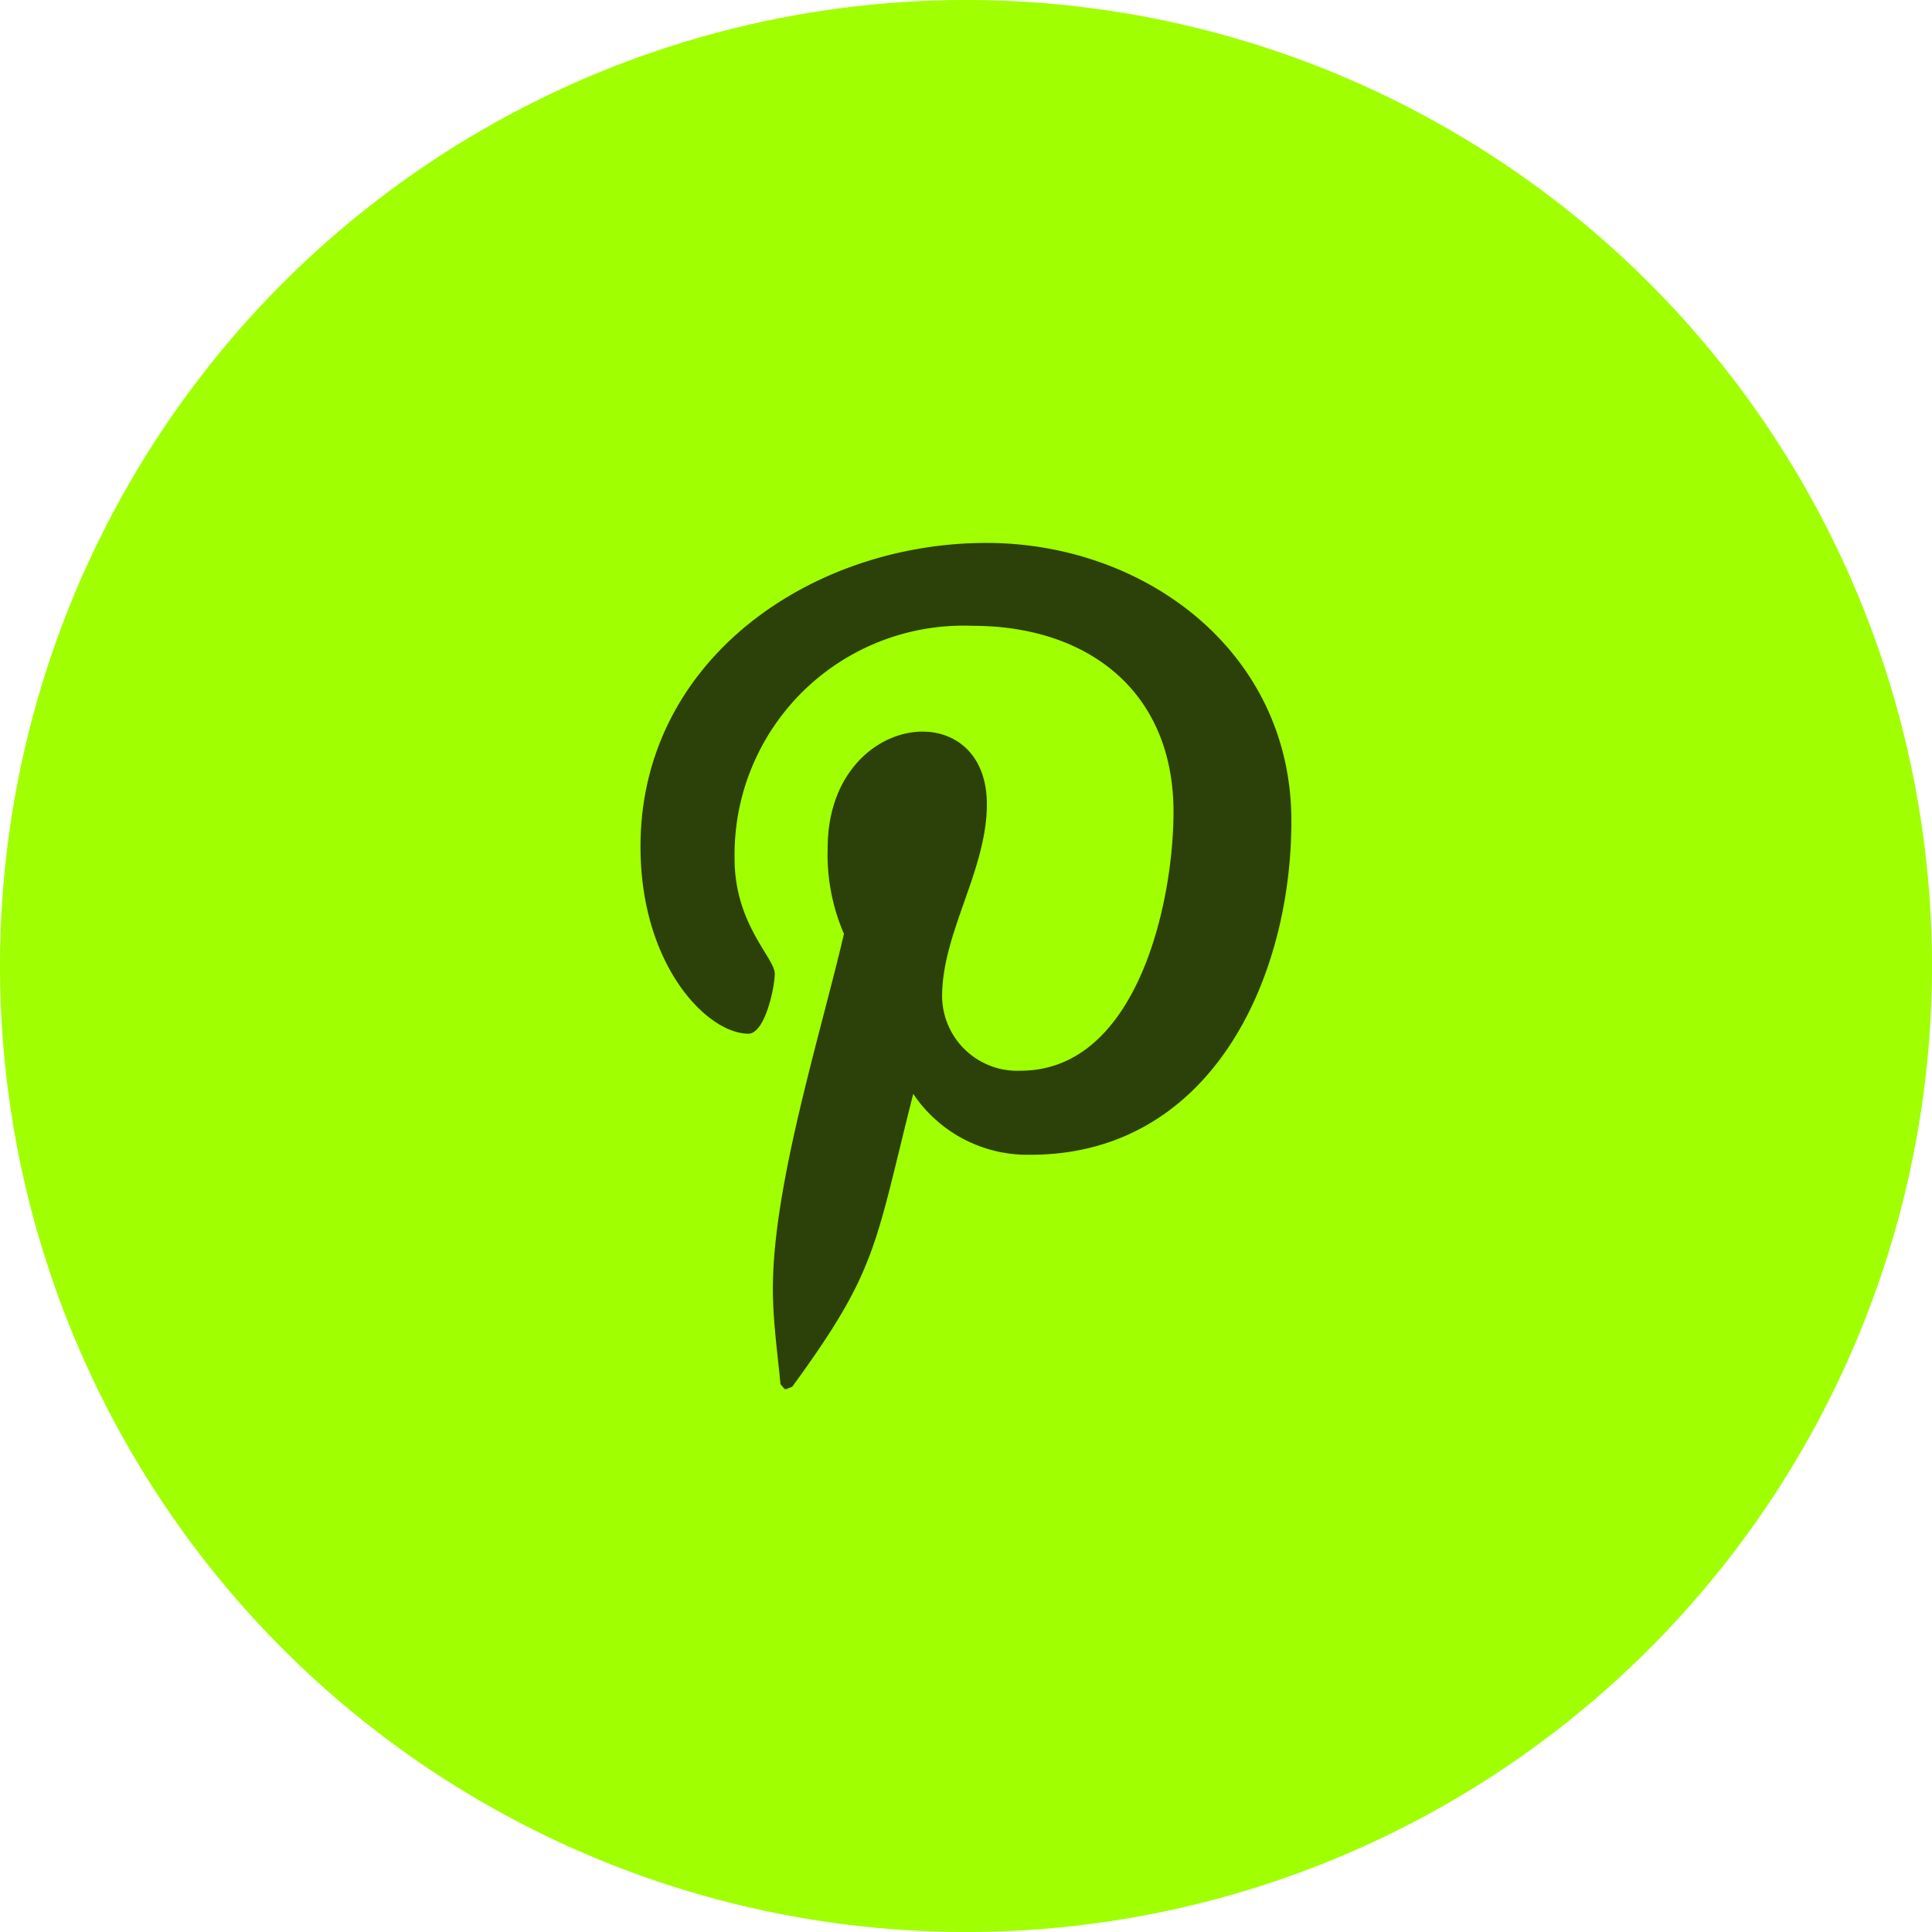
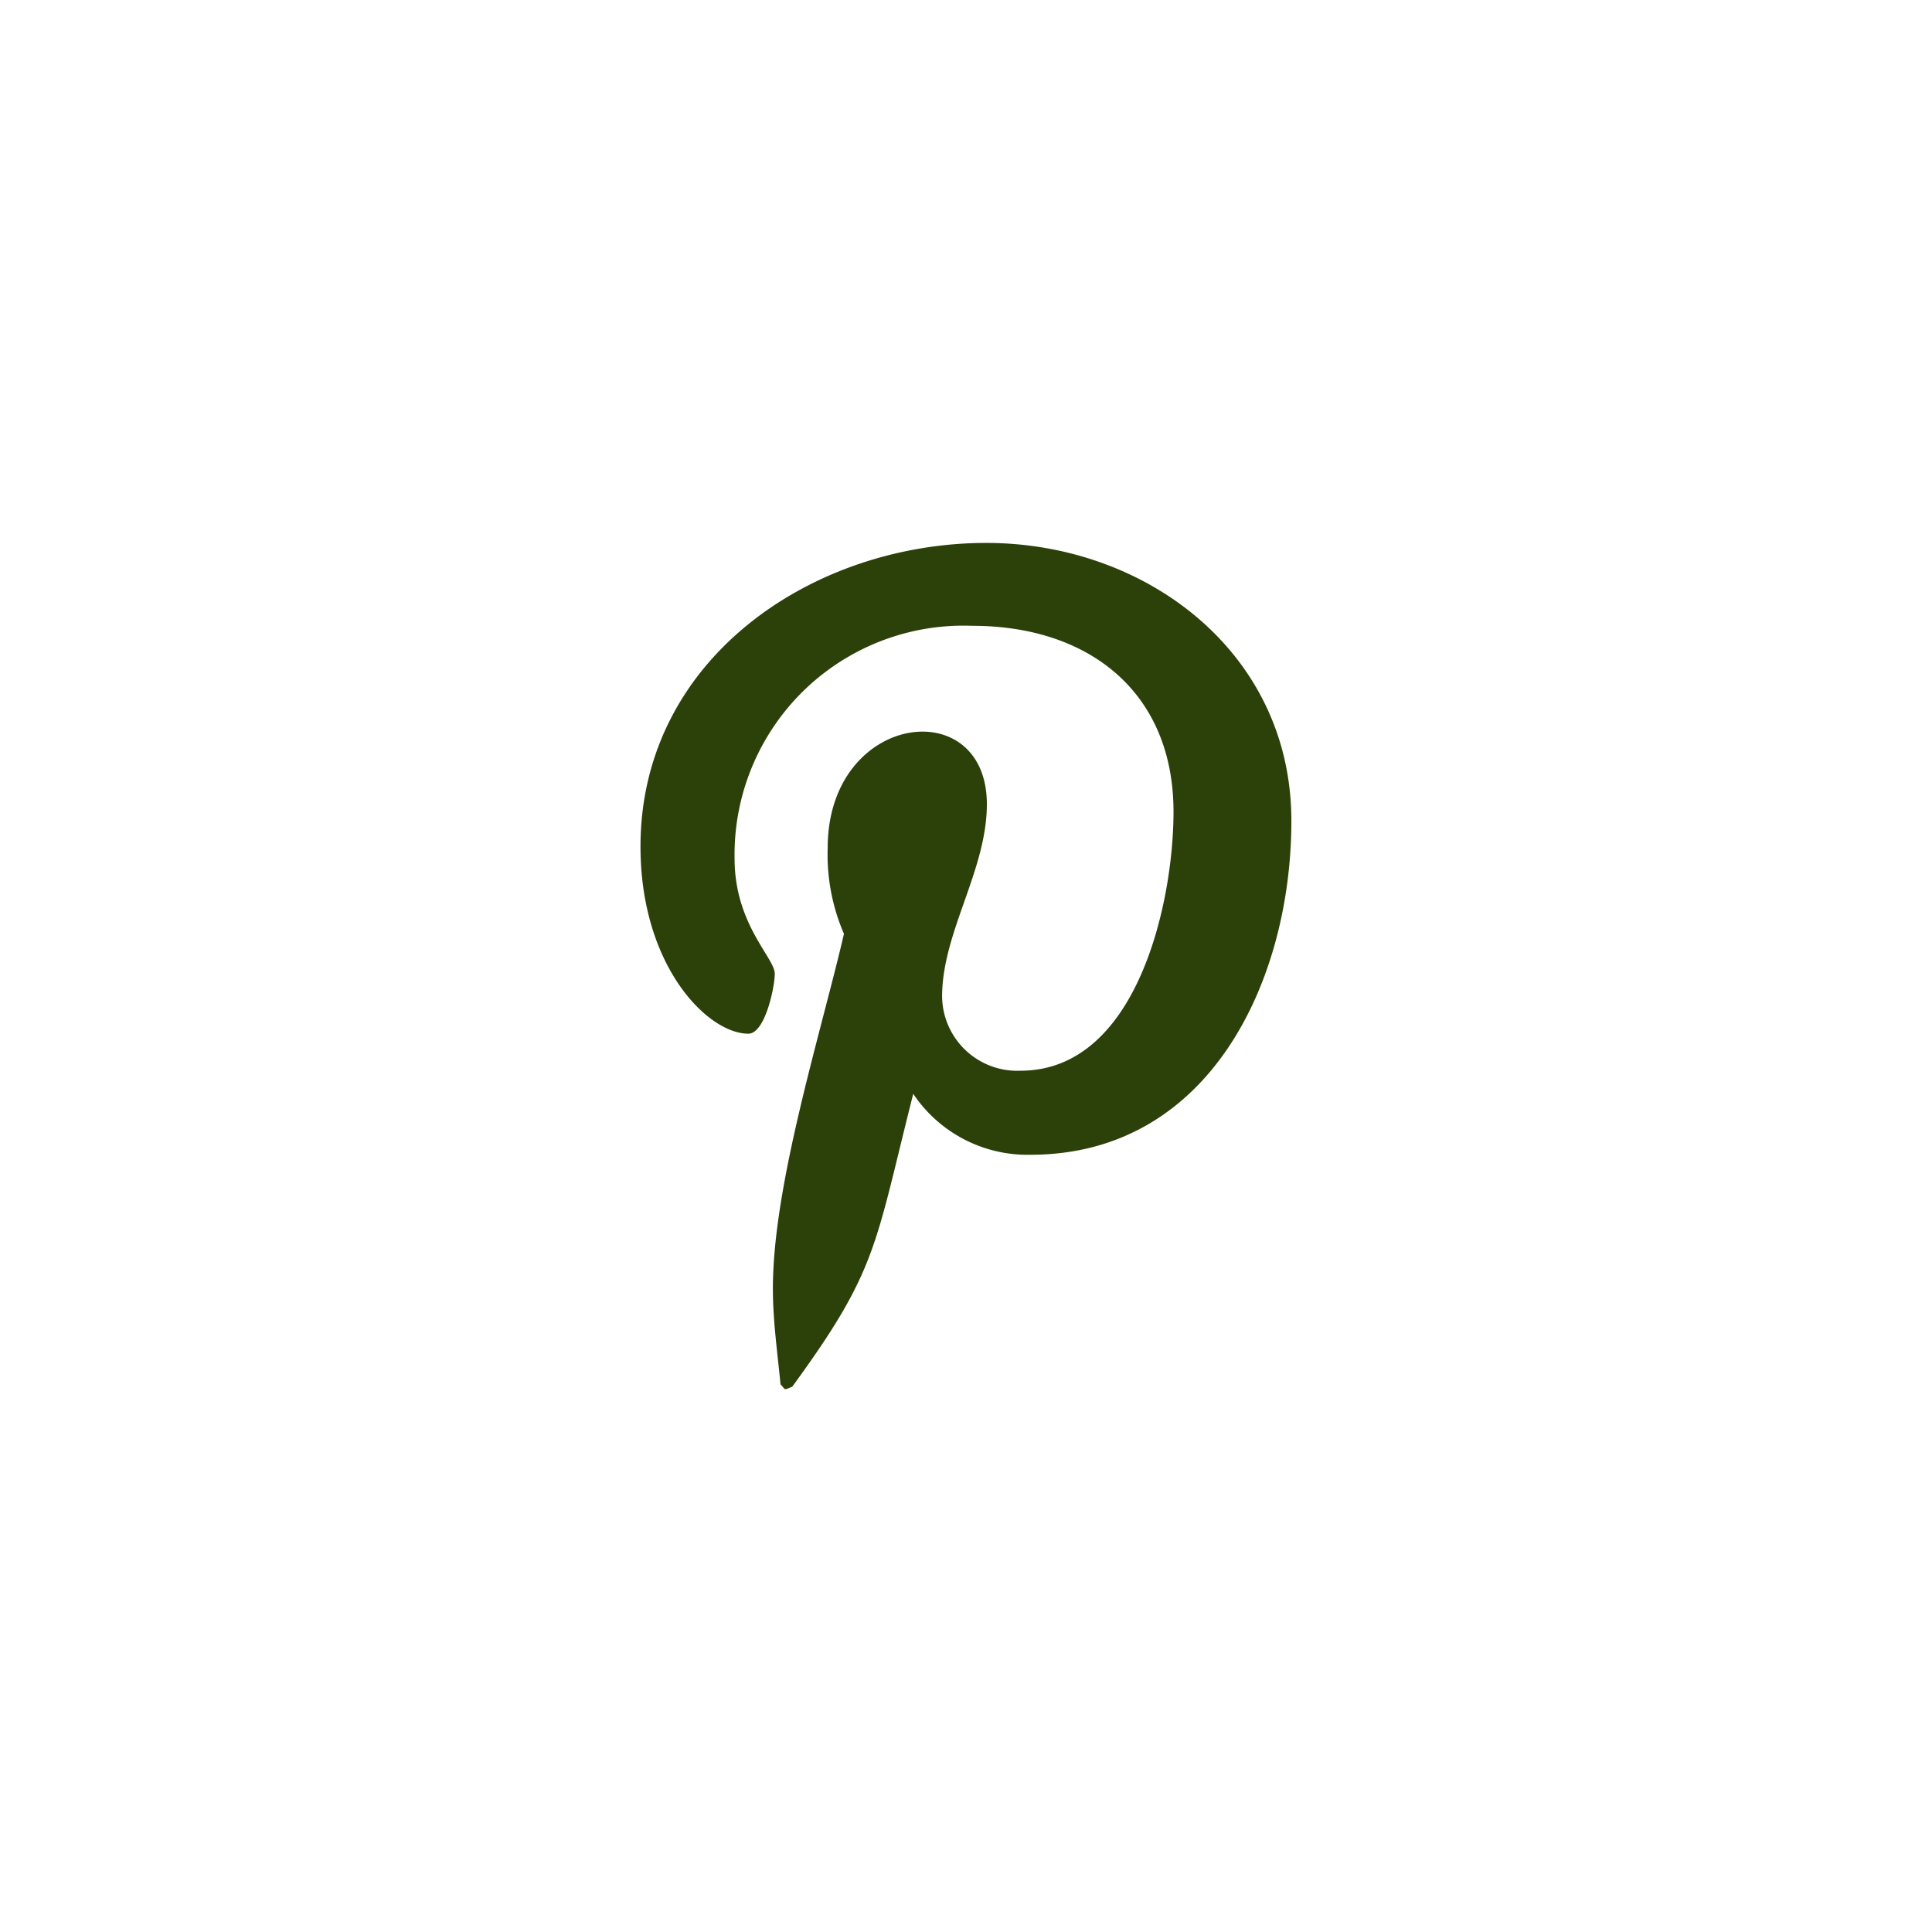
<svg xmlns="http://www.w3.org/2000/svg" width="54" height="54" viewBox="0 0 54 54">
  <g id="insta" transform="translate(0 0)">
    <g id="Group_1766" data-name="Group 1766" transform="translate(0 0)">
-       <circle id="Ellipse_49" data-name="Ellipse 49" cx="27" cy="27" r="27" fill="#a0ff00" />
-     </g>
-     <path id="Icon_awesome-pinterest-p" data-name="Icon awesome-pinterest-p" d="M9.666.457C4.8.457,0,3.7,0,8.943c0,3.336,1.876,5.231,3.014,5.231.469,0,.739-1.308.739-1.677,0-.441-1.123-1.379-1.123-3.213a6.4,6.4,0,0,1,6.653-6.51c3.227,0,5.615,1.834,5.615,5.2,0,2.516-1.009,7.235-4.279,7.235a2.1,2.1,0,0,1-2.189-2.075c0-1.791,1.251-3.525,1.251-5.373,0-3.137-4.449-2.568-4.449,1.222a5.567,5.567,0,0,0,.455,2.4C5.032,14.2,3.7,18.4,3.7,21.3c0,.9.128,1.777.213,2.672.161.18.081.161.327.071,2.388-3.269,2.3-3.909,3.383-8.188A3.843,3.843,0,0,0,10.9,17.558c5.032,0,7.292-4.9,7.292-9.325C18.2,3.527,14.13.457,9.666.457Z" transform="translate(17.902 14.718)" fill="#2c4109" />
+       </g>
+     <path id="Icon_awesome-pinterest-p" data-name="Icon awesome-pinterest-p" d="M9.666.457C4.8.457,0,3.7,0,8.943c0,3.336,1.876,5.231,3.014,5.231.469,0,.739-1.308.739-1.677,0-.441-1.123-1.379-1.123-3.213a6.4,6.4,0,0,1,6.653-6.51c3.227,0,5.615,1.834,5.615,5.2,0,2.516-1.009,7.235-4.279,7.235a2.1,2.1,0,0,1-2.189-2.075c0-1.791,1.251-3.525,1.251-5.373,0-3.137-4.449-2.568-4.449,1.222a5.567,5.567,0,0,0,.455,2.4C5.032,14.2,3.7,18.4,3.7,21.3c0,.9.128,1.777.213,2.672.161.18.081.161.327.071,2.388-3.269,2.3-3.909,3.383-8.188A3.843,3.843,0,0,0,10.9,17.558c5.032,0,7.292-4.9,7.292-9.325C18.2,3.527,14.13.457,9.666.457" transform="translate(17.902 14.718)" fill="#2c4109" />
  </g>
</svg>